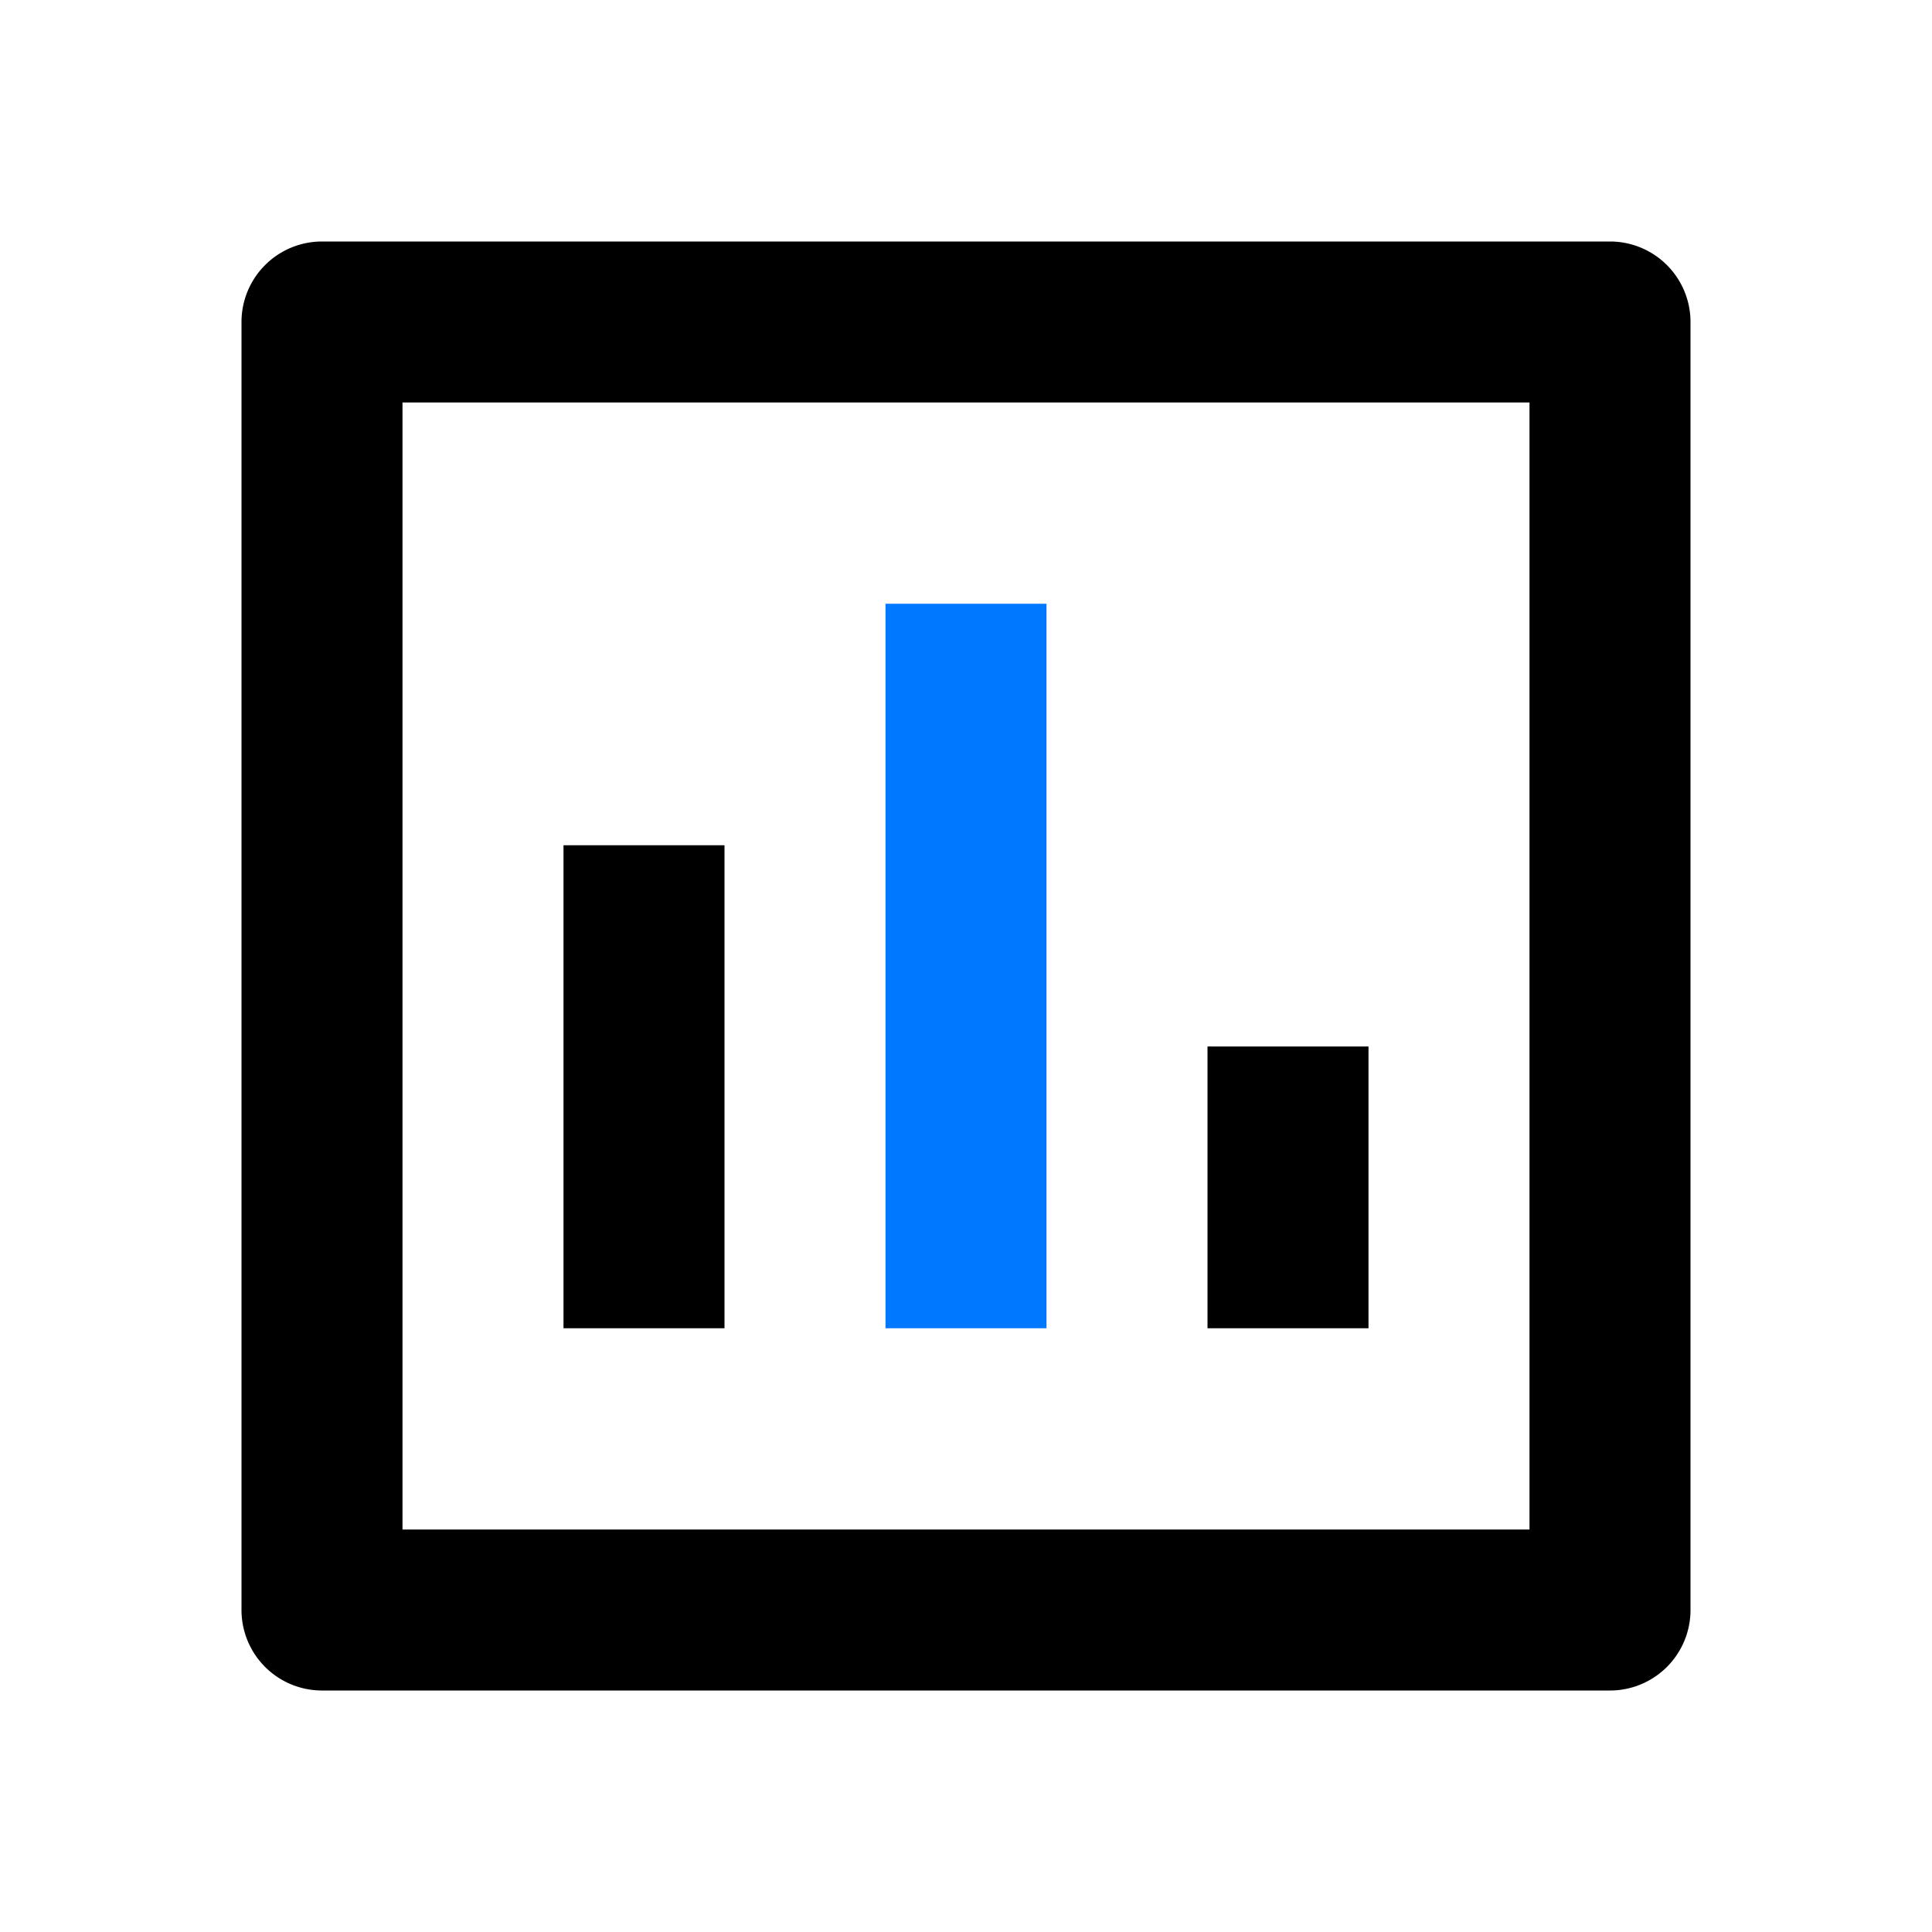
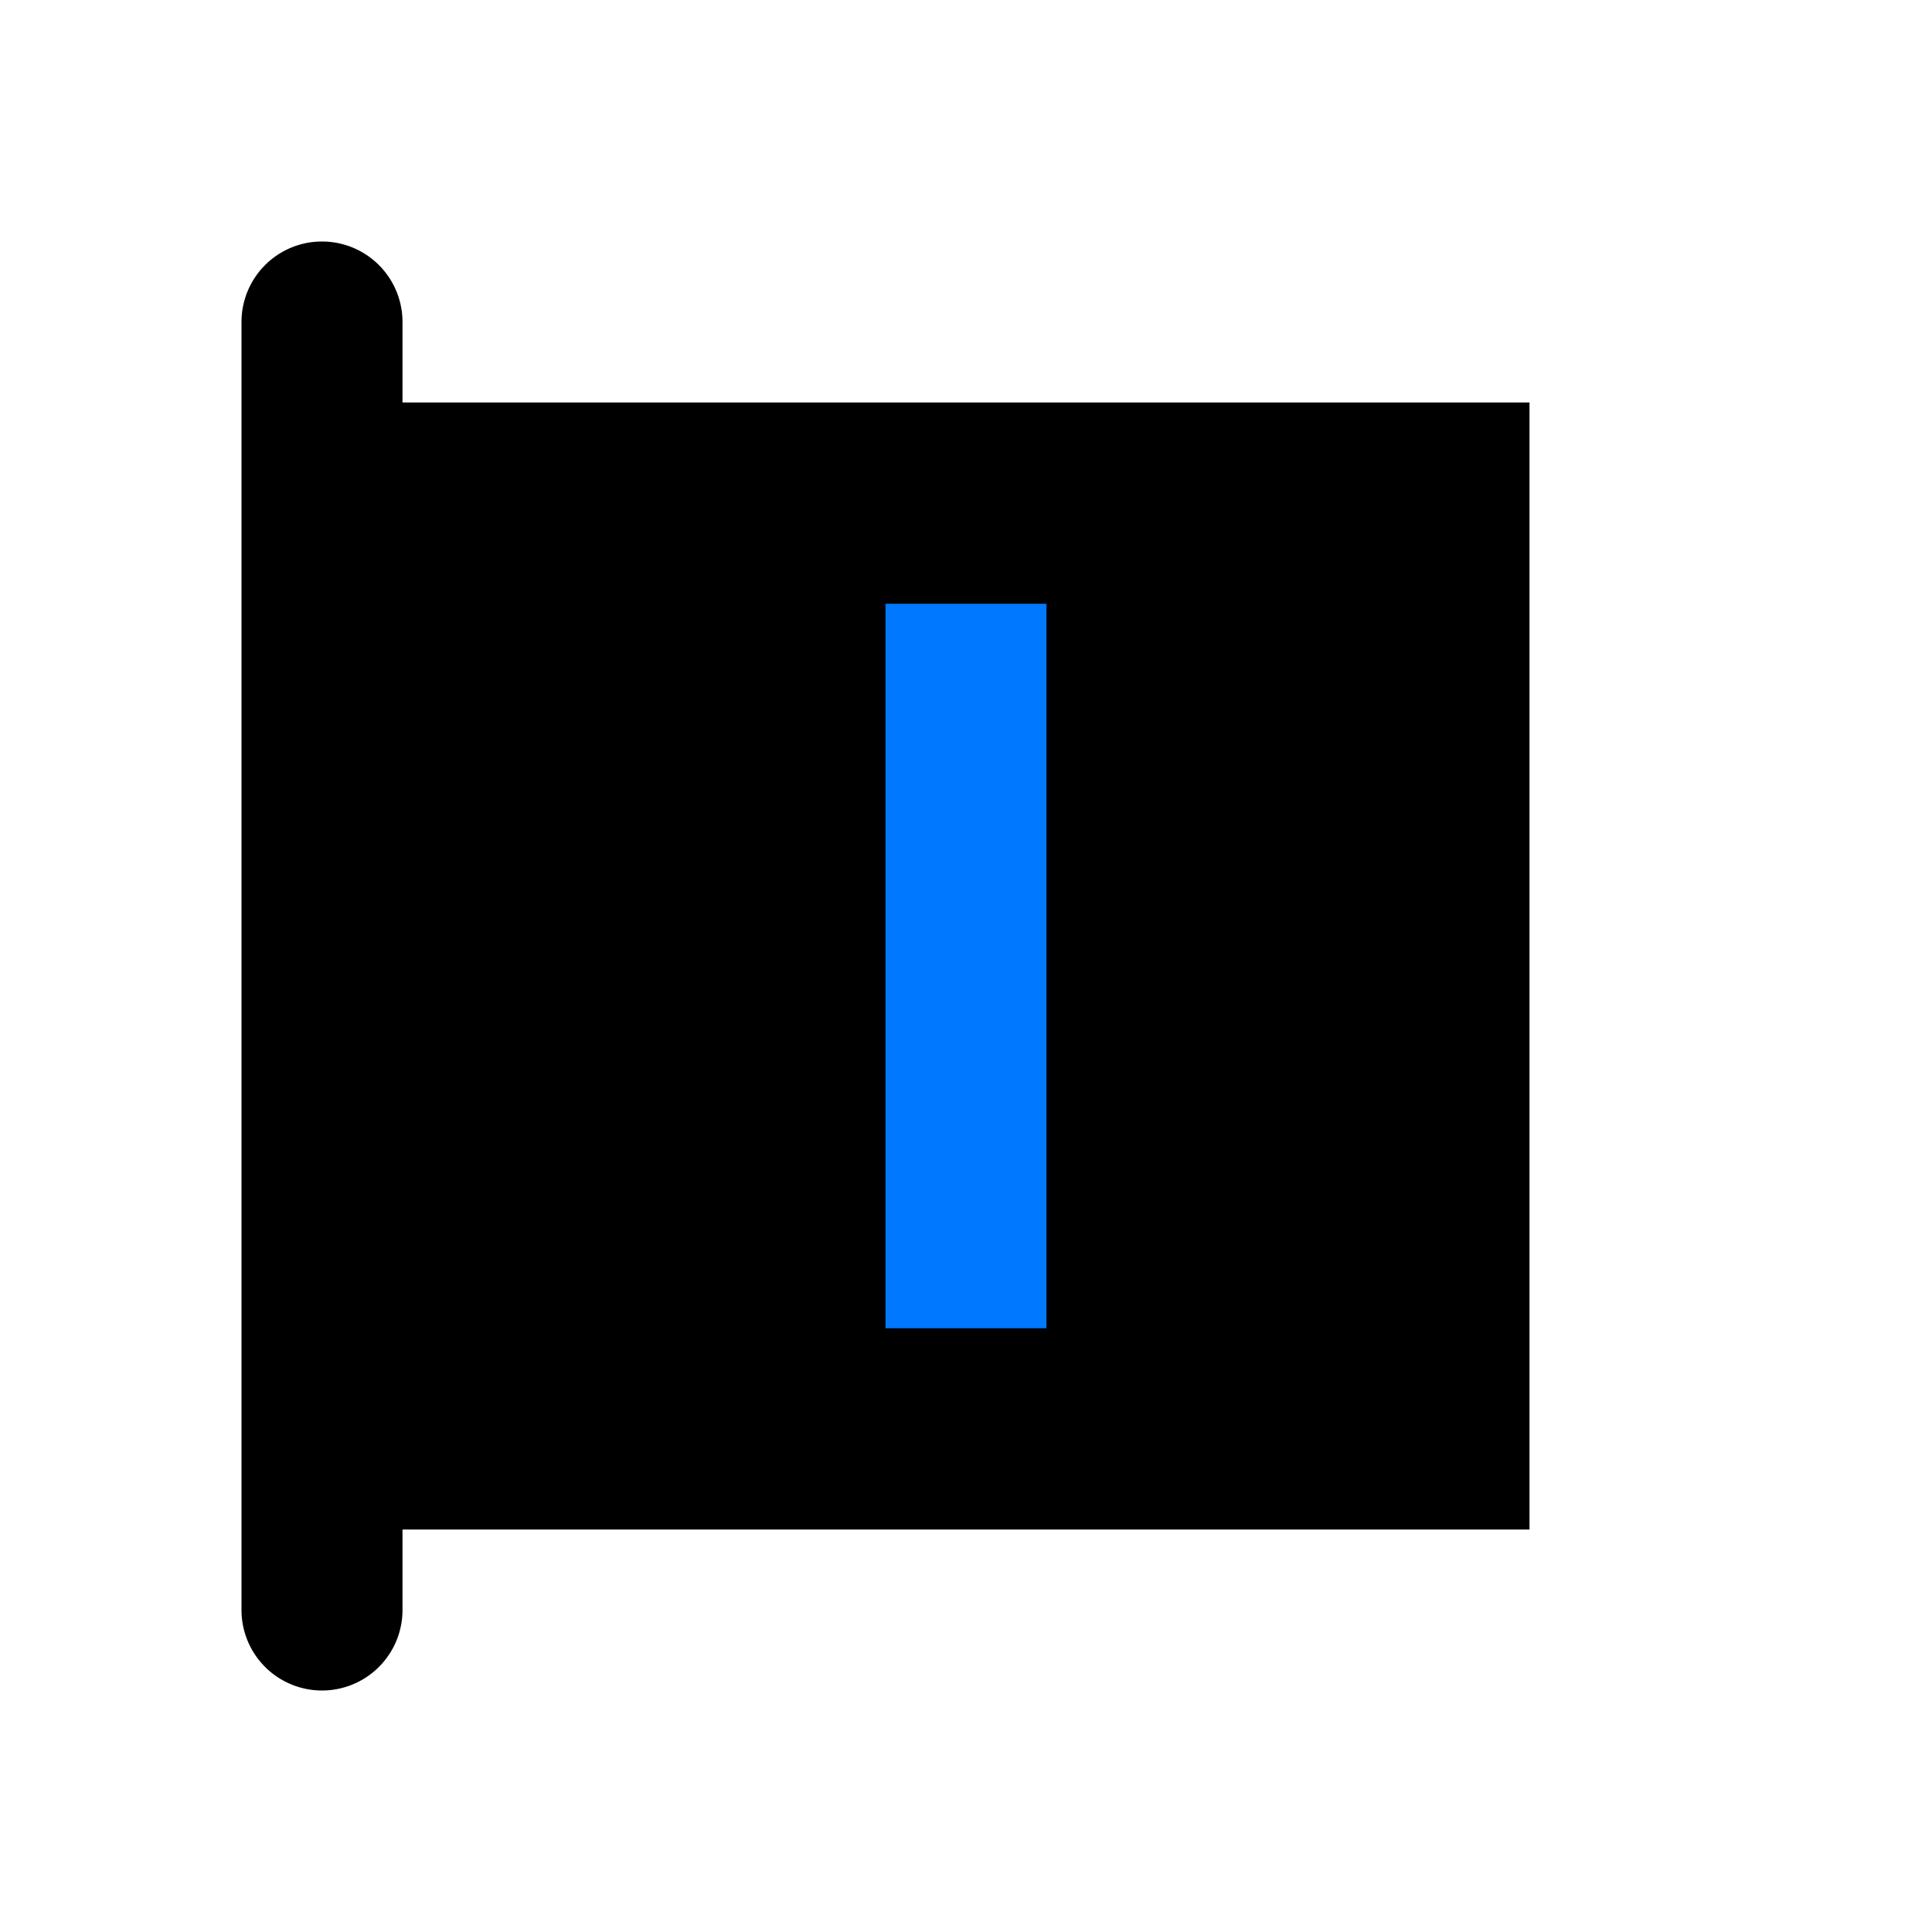
<svg xmlns="http://www.w3.org/2000/svg" class="icon" width="200px" height="200.00px" viewBox="0 0 1024 1024" version="1.1">
-   <path d="M128 170.667a42.667 42.667 0 0 1 42.667-42.667h682.667a42.667 42.667 0 0 1 42.667 42.667v682.667a42.667 42.667 0 0 1-42.667 42.667H170.667a42.667 42.667 0 0 1-42.667-42.667V170.667z m85.333 42.667v597.333h597.333V213.333H213.333z" fill="#000000" />
+   <path d="M128 170.667a42.667 42.667 0 0 1 42.667-42.667a42.667 42.667 0 0 1 42.667 42.667v682.667a42.667 42.667 0 0 1-42.667 42.667H170.667a42.667 42.667 0 0 1-42.667-42.667V170.667z m85.333 42.667v597.333h597.333V213.333H213.333z" fill="#000000" />
  <path d="M469.333 704V320h85.333v384h-85.333z" fill="#0078FF" />
-   <path d="M298.667 704V448h85.333v256h-85.333zM640 704v-149.333h85.333v149.333h-85.333z" fill="#000000" />
</svg>